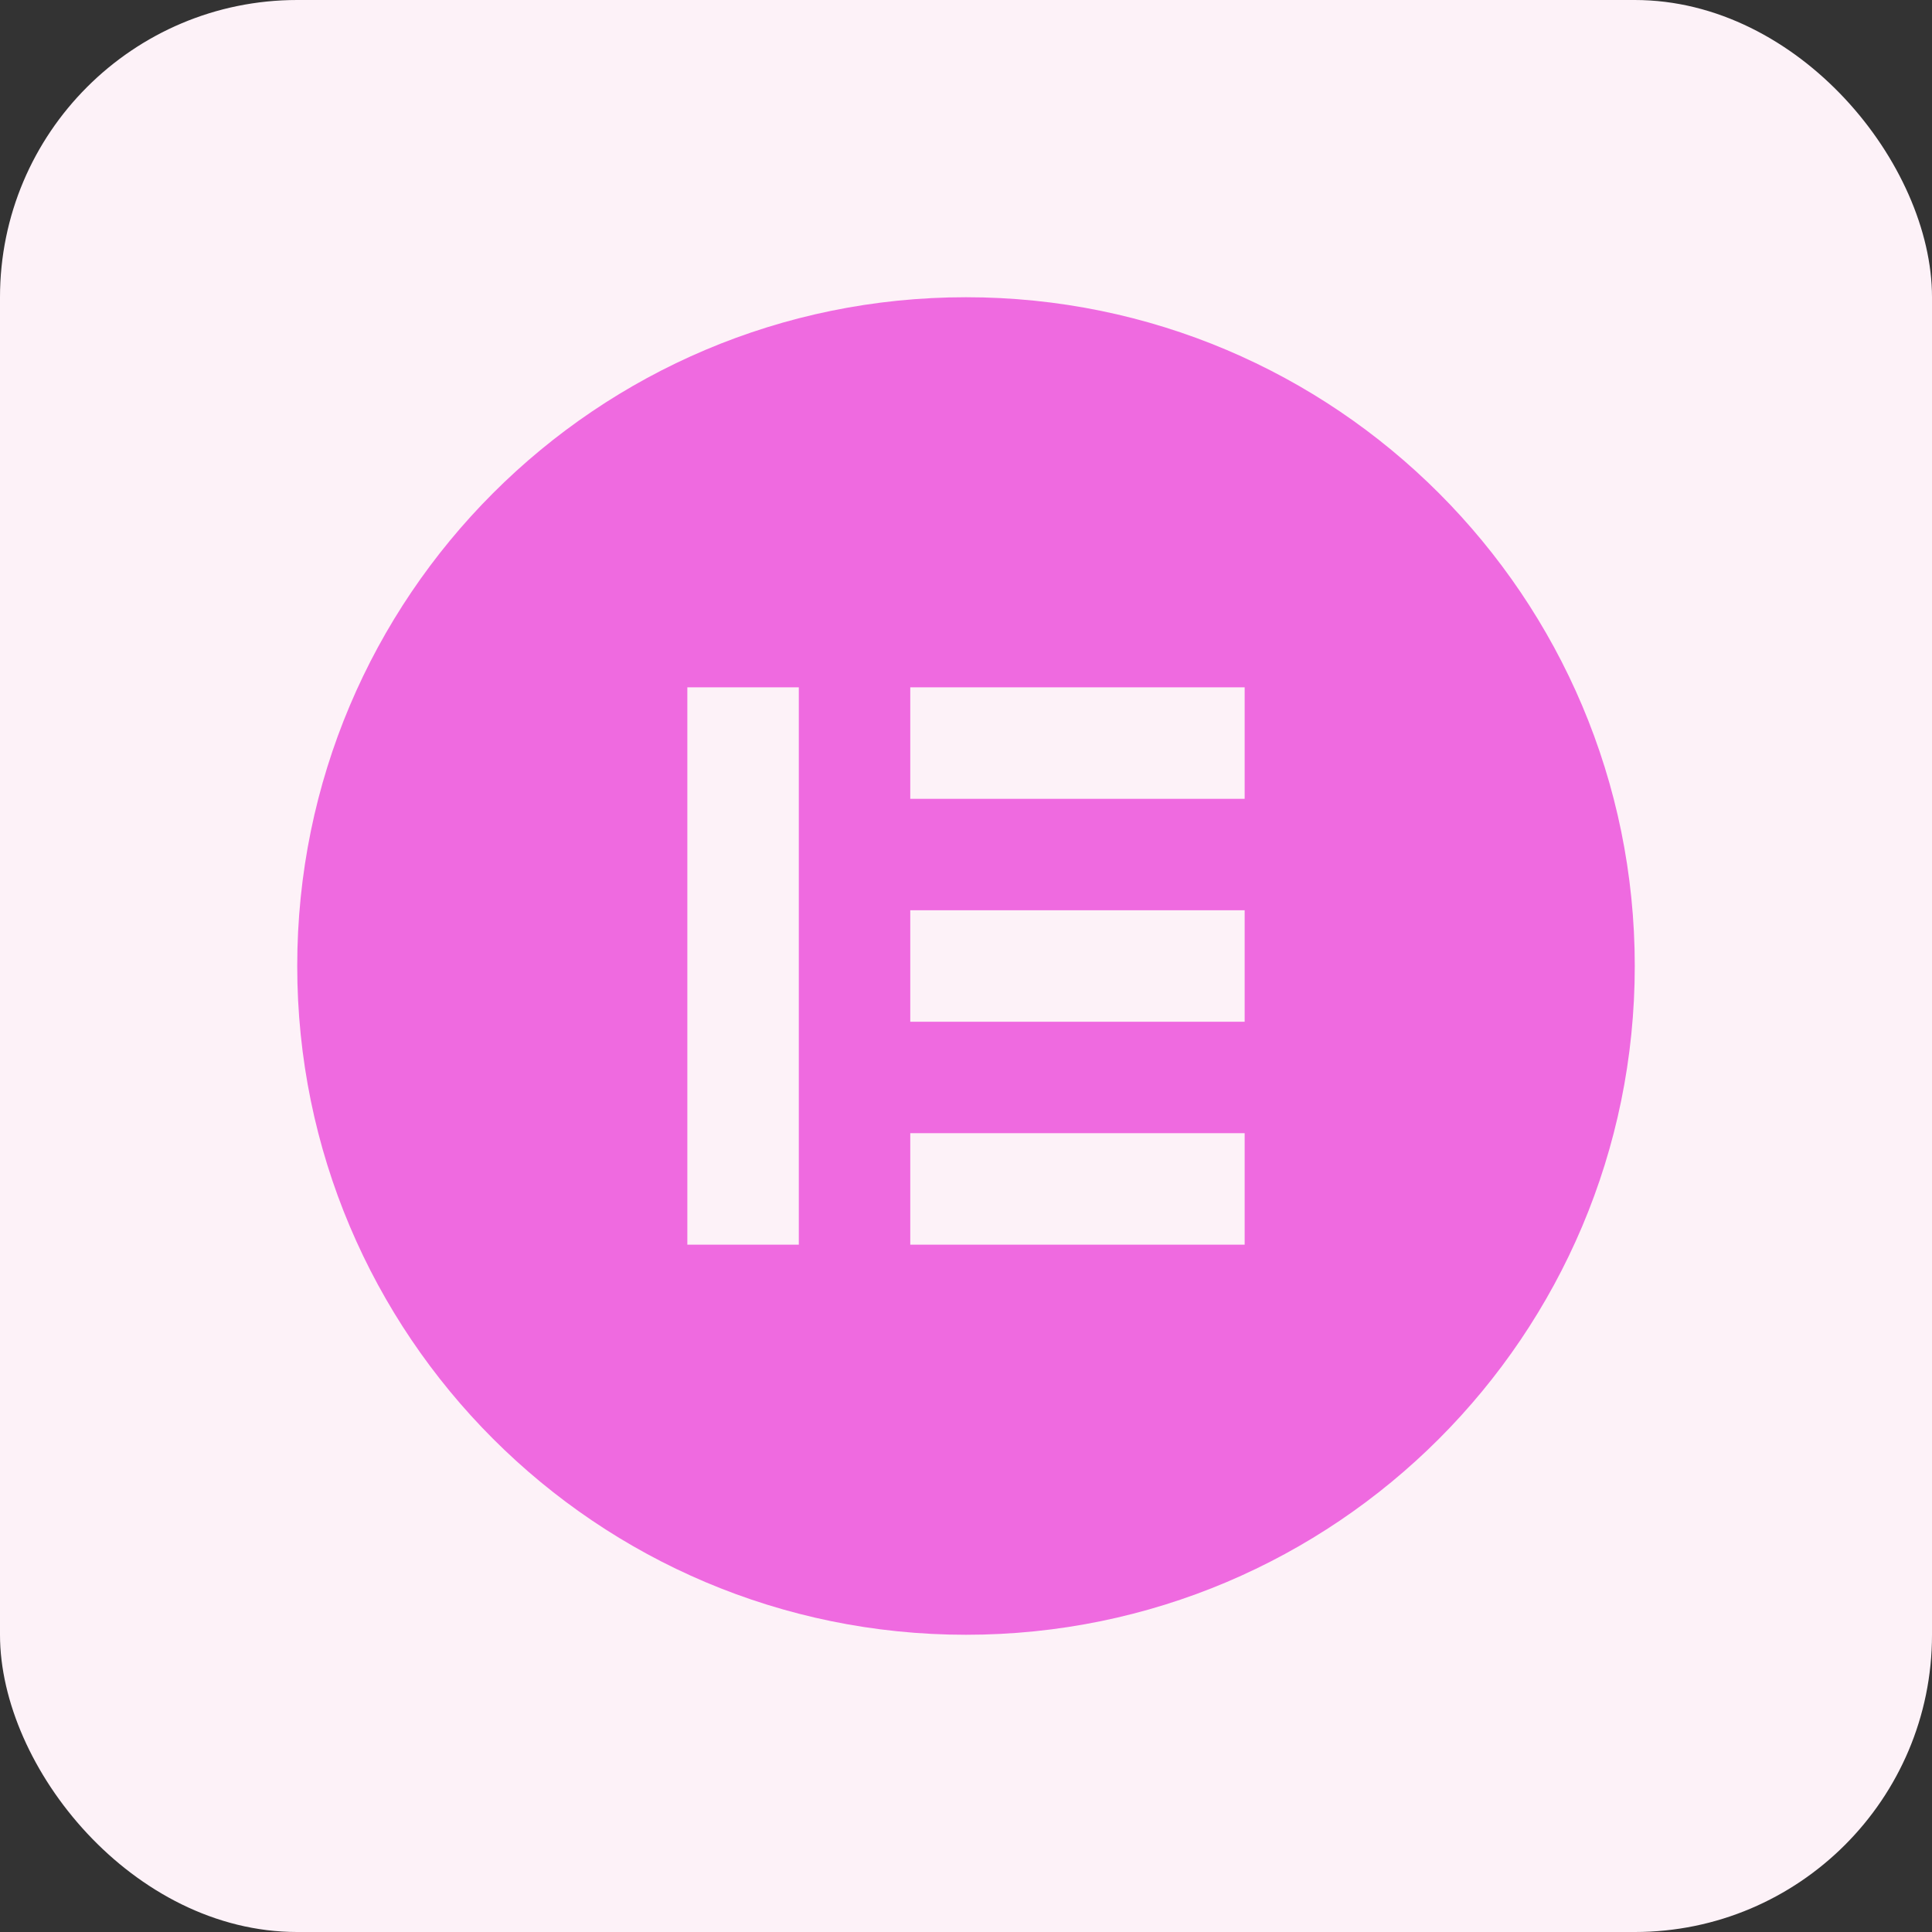
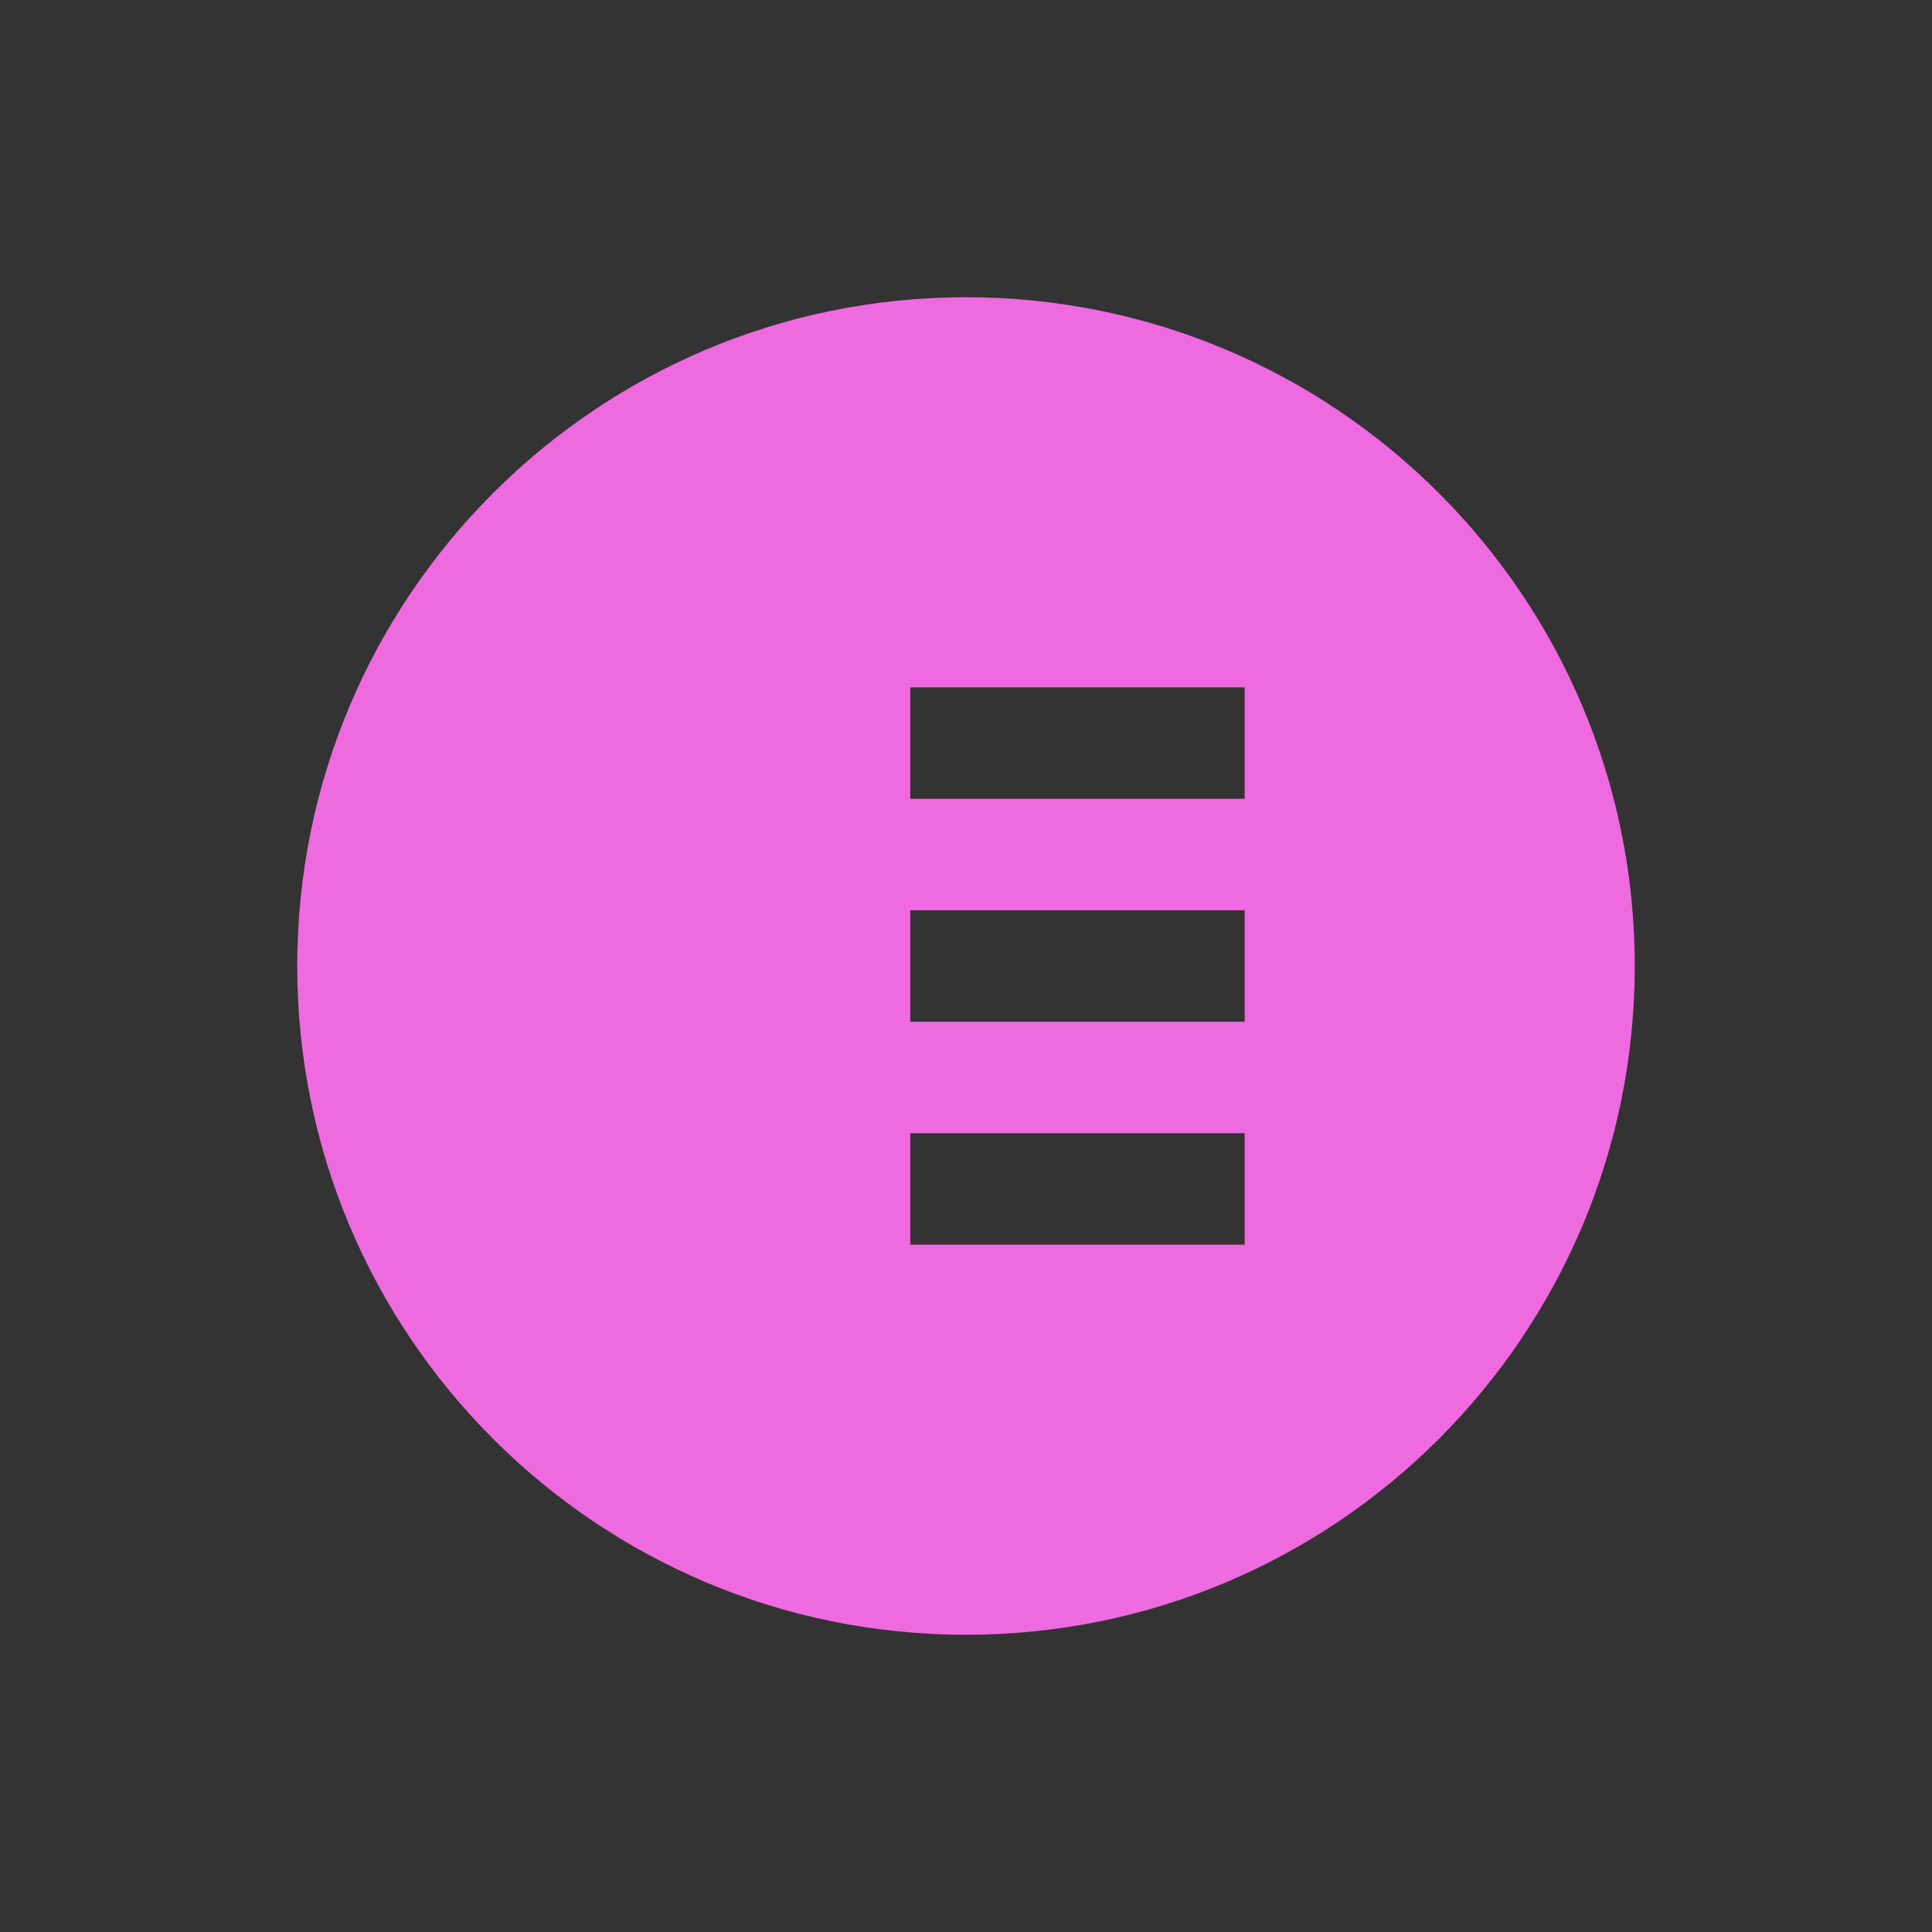
<svg xmlns="http://www.w3.org/2000/svg" width="52" height="52" viewBox="0 0 52 52" fill="none">
  <rect x="0" y="0" width="52" height="52" fill="#333333" stroke="none" />
-   <rect width="52" height="52" rx="8" fill="#FDF2F8" />
-   <path d="M26 8C16.058 8 8 16.058 8 26C8 35.939 16.058 44 26 44C35.942 44 44 35.942 44 26C44 16.061 35.942 8 26 8ZM21.5 33.5H18.5V18.5H21.5V33.5ZM33.5 33.5H24.5V30.5H33.5V33.5ZM33.5 27.5H24.5V24.5H33.5V27.5ZM33.5 21.5H24.5V18.5H33.5V21.5Z" fill="#EF6AE0" />
+   <path d="M26 8C16.058 8 8 16.058 8 26C8 35.939 16.058 44 26 44C35.942 44 44 35.942 44 26C44 16.061 35.942 8 26 8ZM21.5 33.5H18.5H21.5V33.5ZM33.5 33.5H24.5V30.5H33.5V33.5ZM33.5 27.5H24.5V24.5H33.5V27.5ZM33.5 21.5H24.5V18.5H33.5V21.5Z" fill="#EF6AE0" />
</svg>